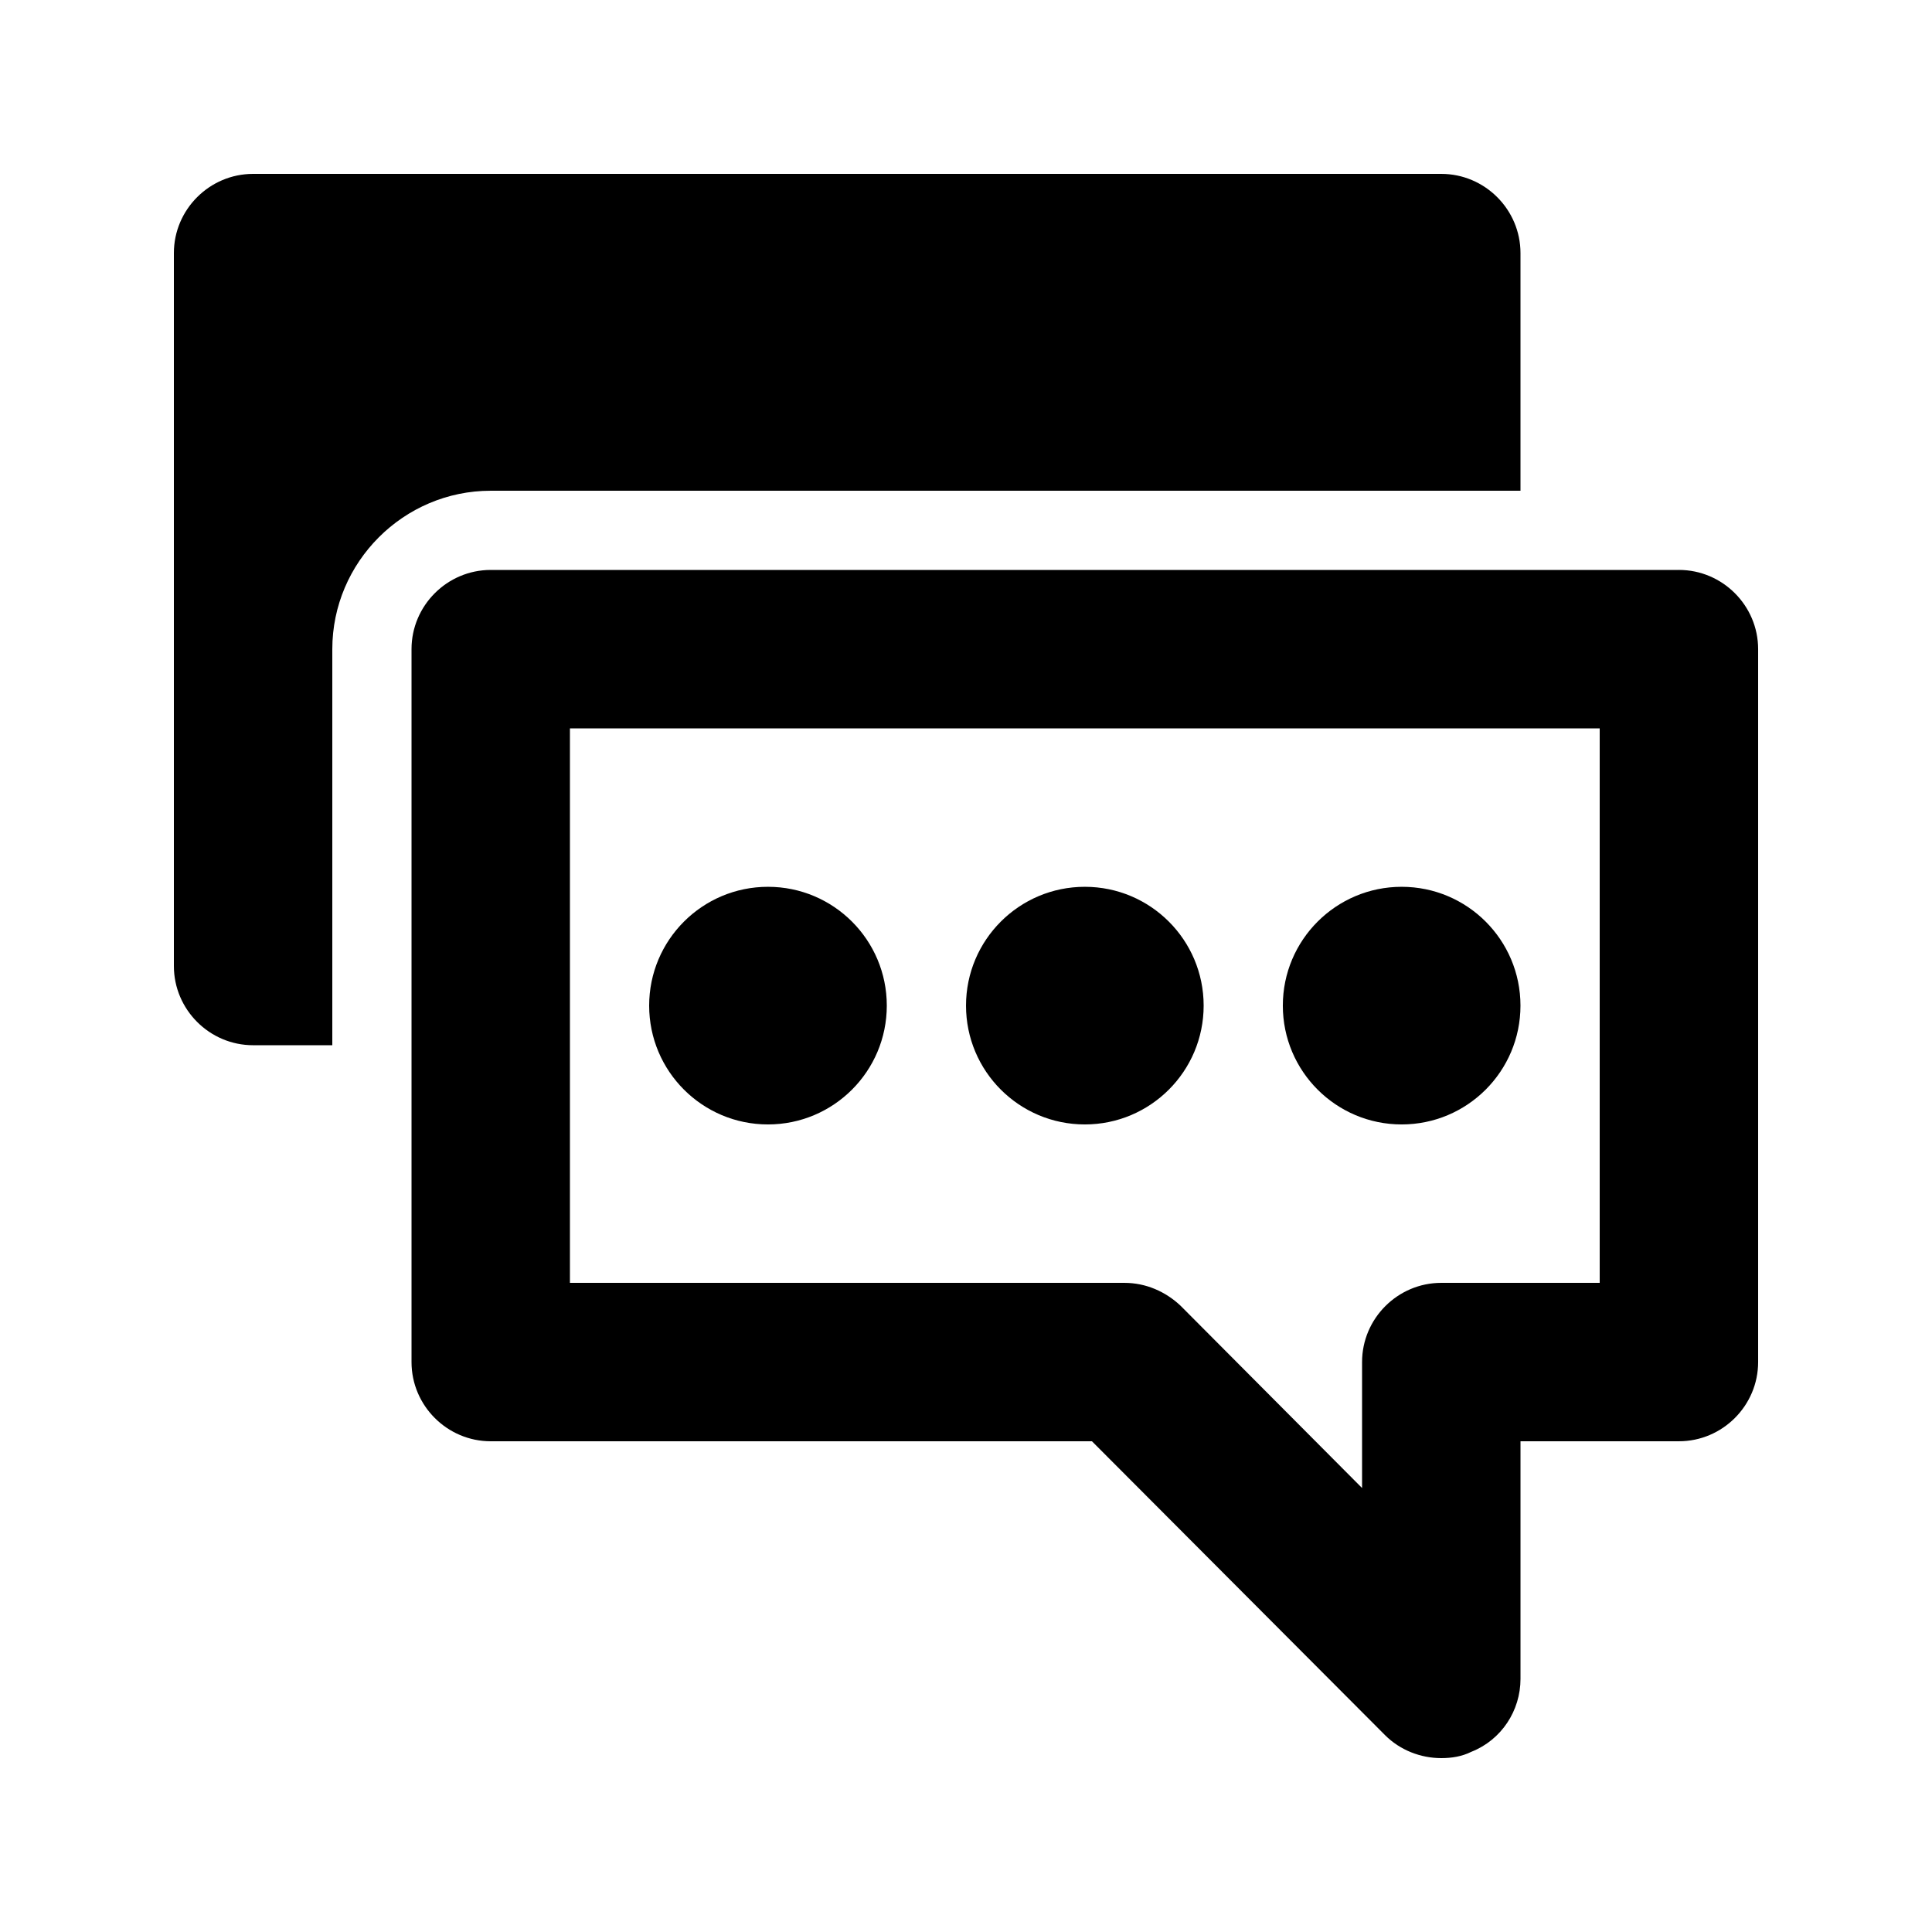
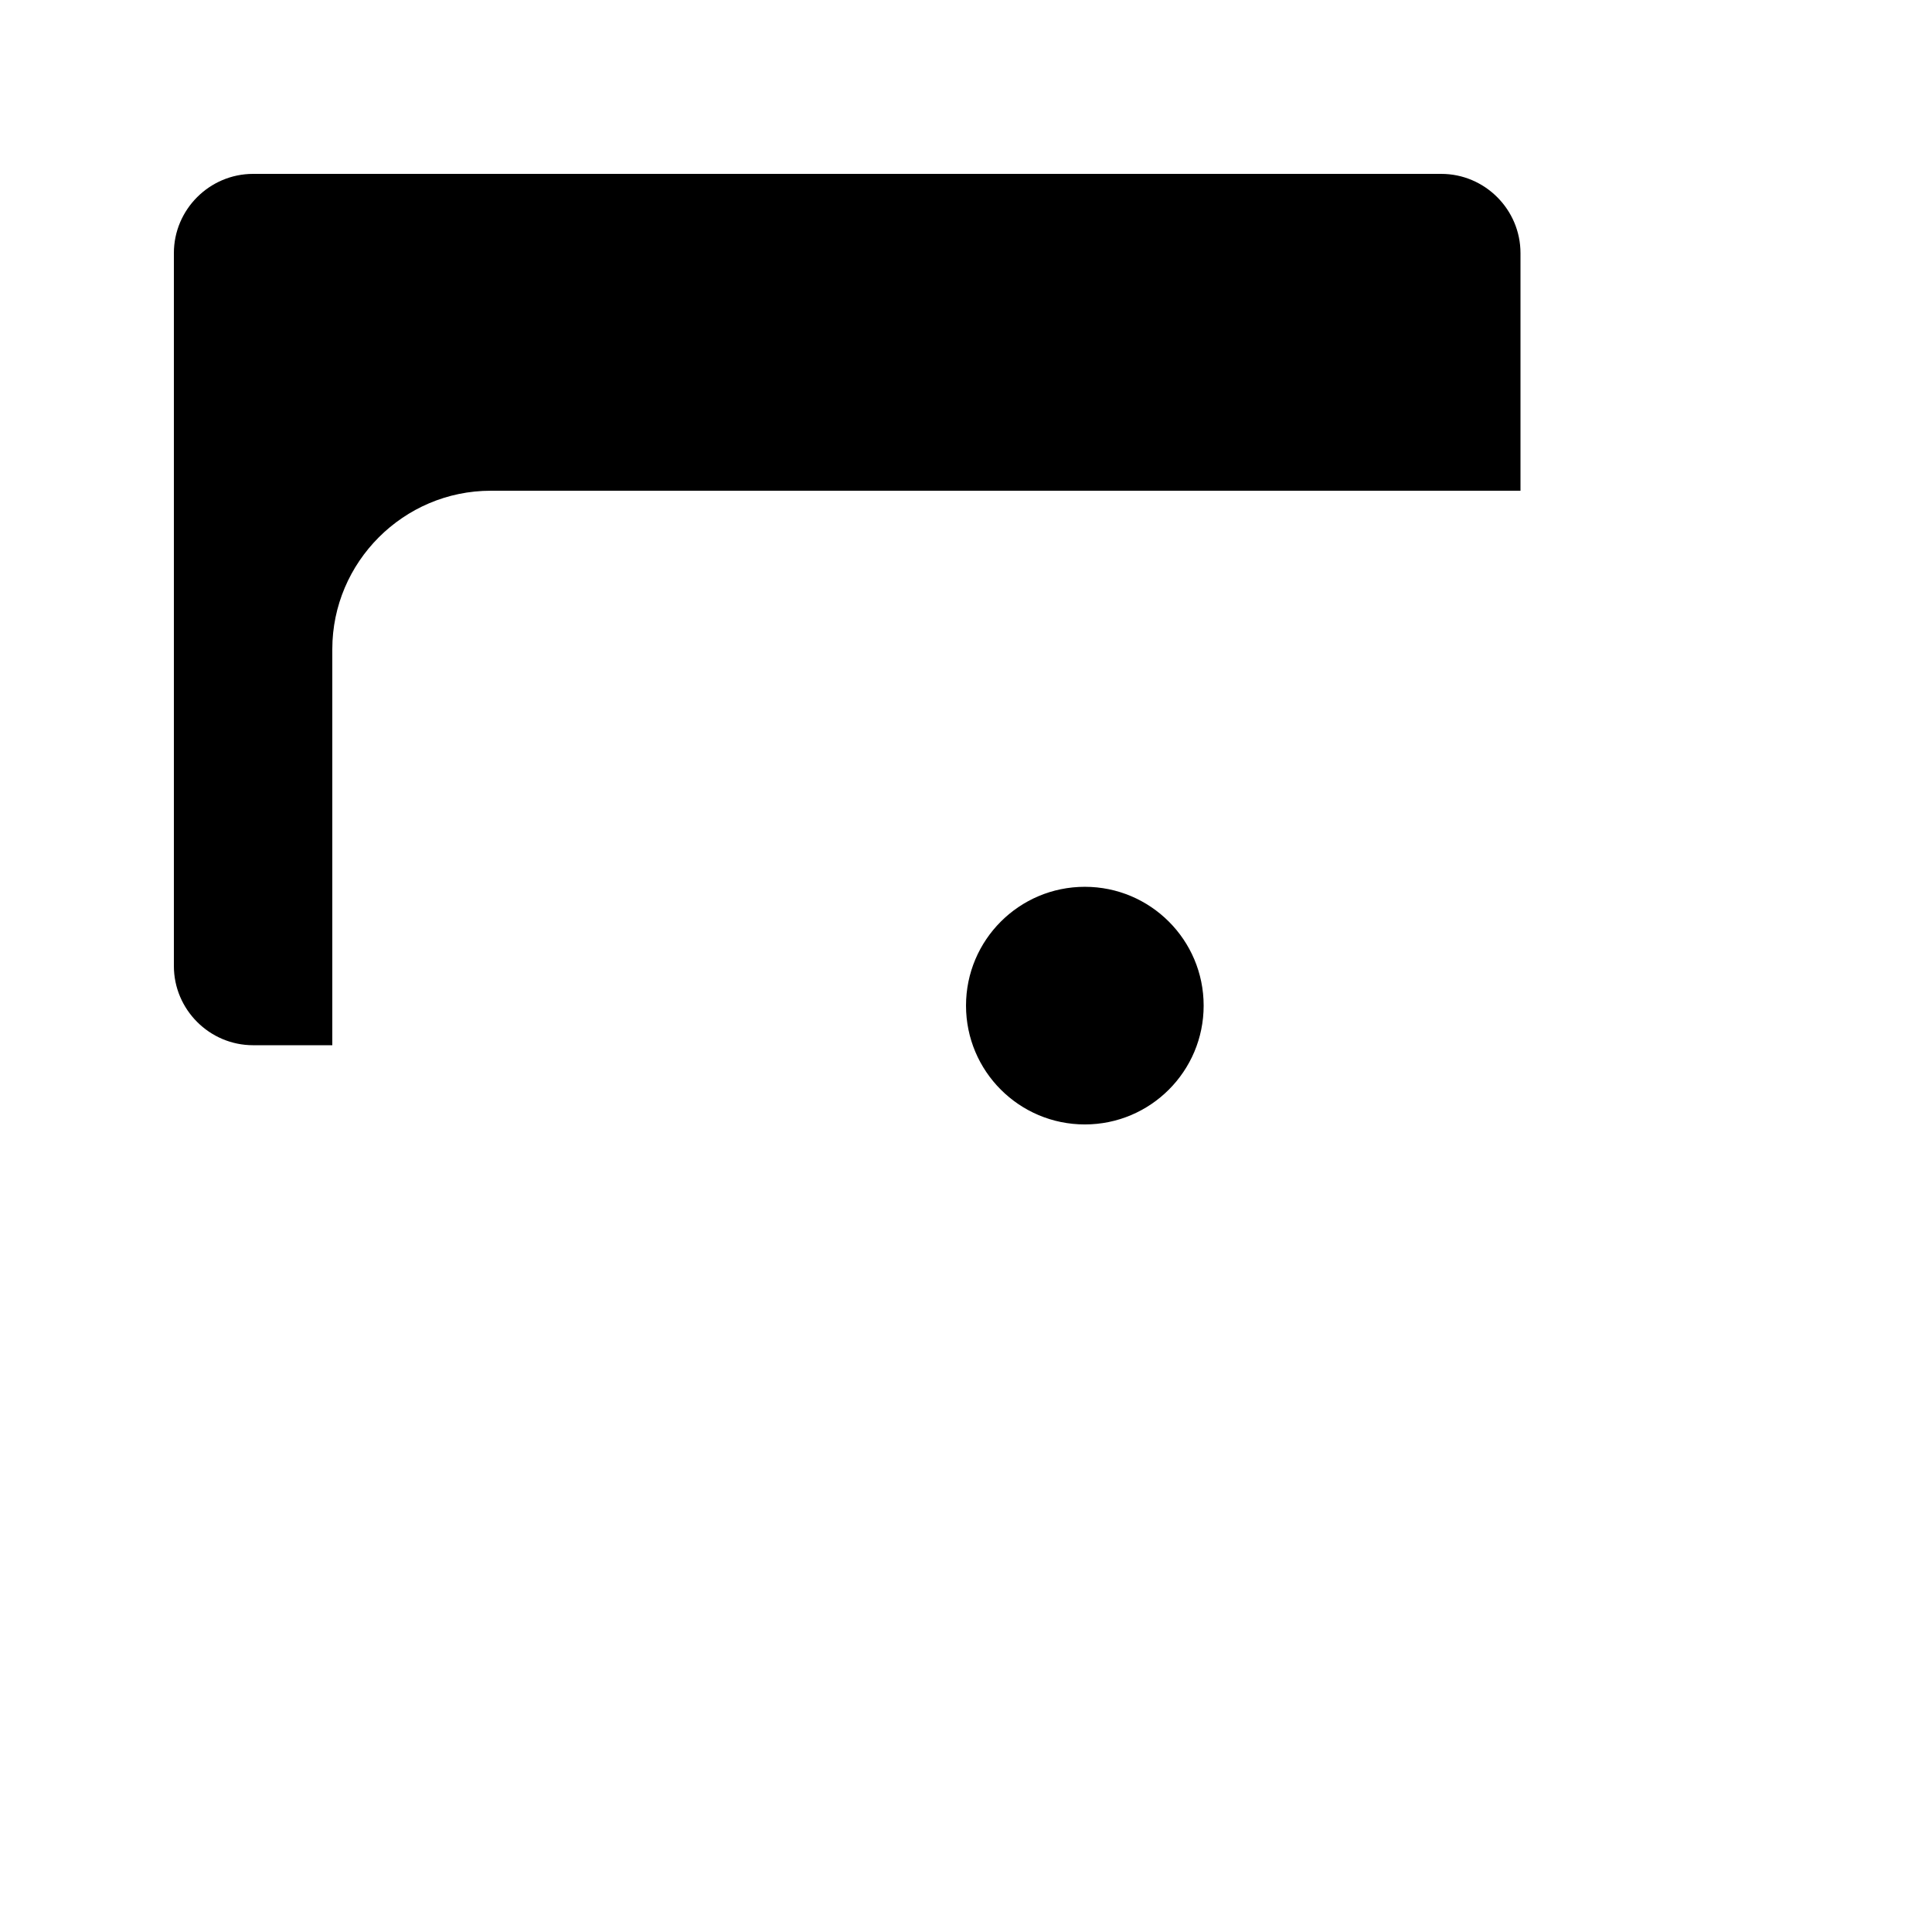
<svg xmlns="http://www.w3.org/2000/svg" fill="#000000" width="800px" height="800px" version="1.1" viewBox="144 144 512 512">
  <g>
    <path d="m462.98 410.5c0 17.391-14.098 31.488-31.488 31.488s-31.488-14.098-31.488-31.488 14.098-31.488 31.488-31.488 31.488 14.098 31.488 31.488" />
-     <path d="m546.94 410.5c0 17.391-14.098 31.488-31.488 31.488-17.387 0-31.488-14.098-31.488-31.488s14.102-31.488 31.488-31.488c17.391 0 31.488 14.098 31.488 31.488" />
-     <path d="m588.93 295.04h-314.88c-11.547 0-20.992 9.445-20.992 20.992v188.93c0 11.547 9.445 20.992 20.992 20.992h159.33l77.672 77.879c3.988 3.988 9.445 6.086 14.902 6.086 2.731 0 5.457-0.418 7.977-1.68 7.981-3.148 13.016-10.914 13.016-19.312v-62.977h41.984c11.547 0 20.992-9.445 20.992-20.992v-188.93c0-11.547-9.445-20.992-20.992-20.992zm-20.992 188.93h-41.984c-11.547 0-20.992 9.445-20.992 20.992v33.379l-48.07-48.281c-3.988-3.777-9.234-6.09-14.902-6.09h-146.95v-146.94h272.9z" />
-     <path d="m379.01 410.5c0 17.391-14.098 31.488-31.488 31.488s-31.488-14.098-31.488-31.488 14.098-31.488 31.488-31.488 31.488 14.098 31.488 31.488" />
    <path d="m504.96 274.05h41.984v-62.977c0-11.547-9.445-20.992-20.992-20.992h-314.88c-11.547 0-20.992 9.445-20.992 20.992v188.93c0 11.547 9.445 20.992 20.992 20.992h20.992v-104.96c0-23.09 18.895-41.984 41.984-41.984z" />
  </g>
</svg>